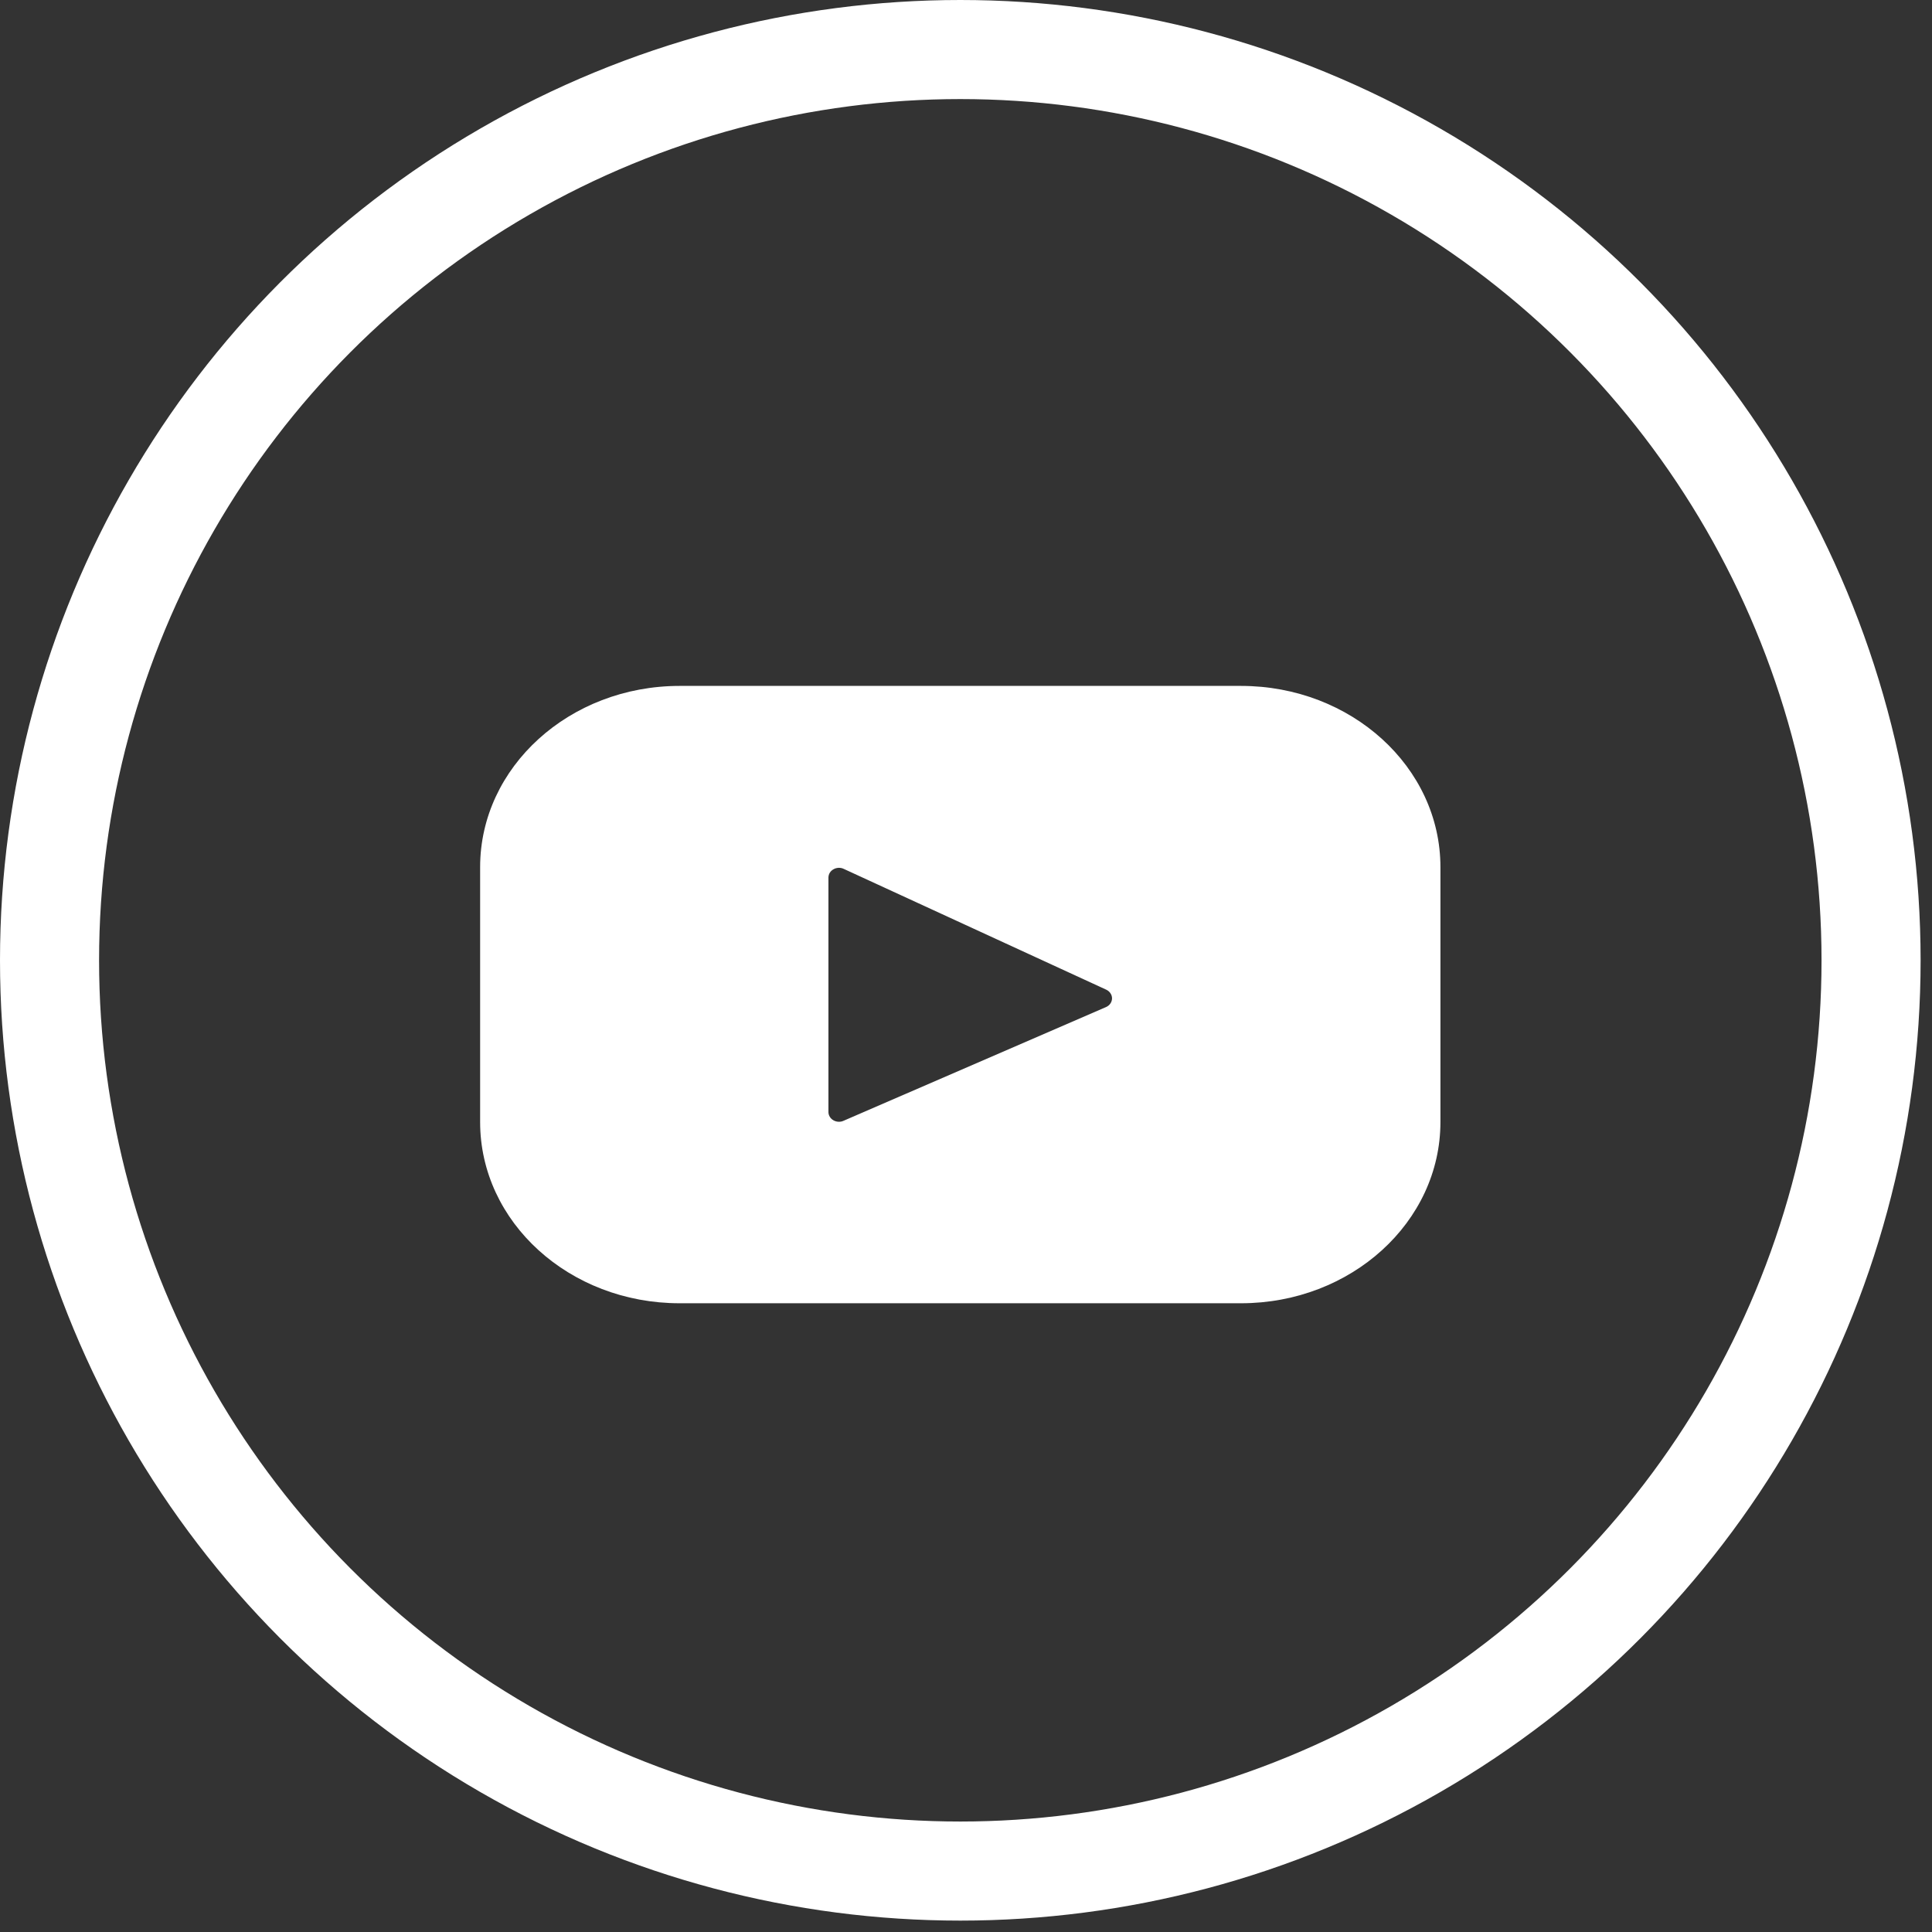
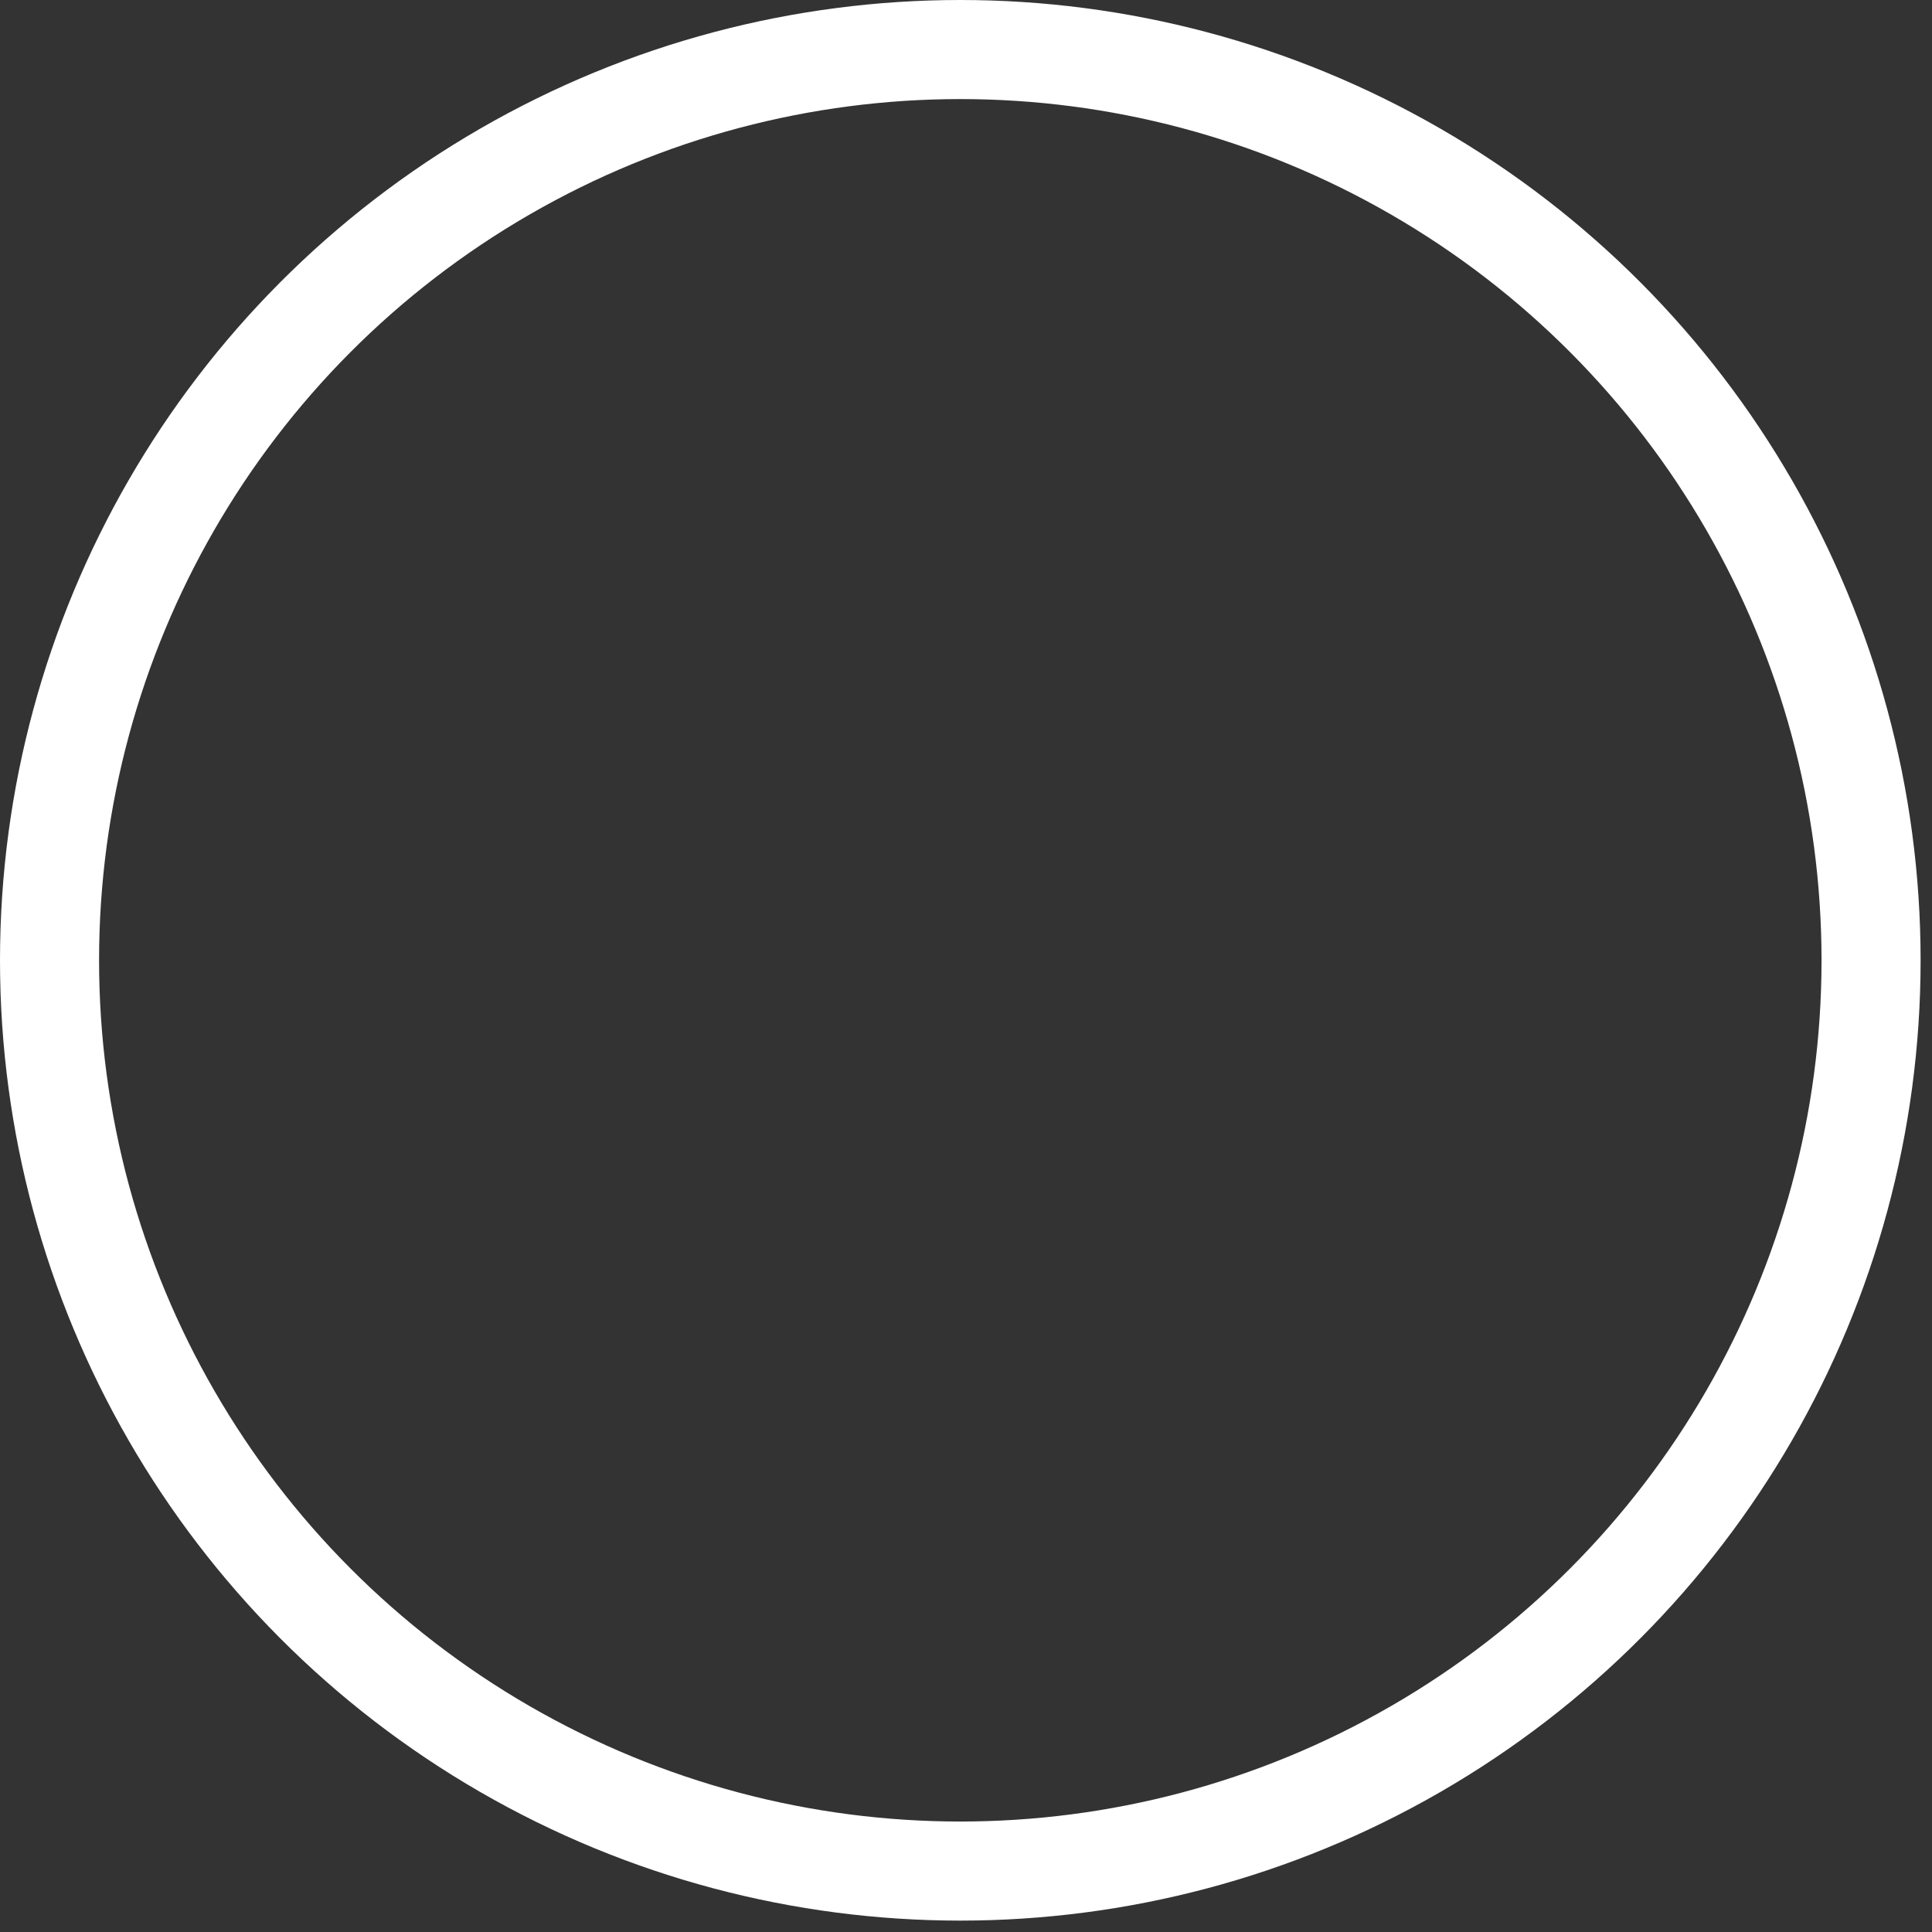
<svg xmlns="http://www.w3.org/2000/svg" width="39" height="39" viewBox="0 0 39 39" fill="none">
  <rect x="0" y="0" width="39" height="39" fill="#333333" stroke="none" />
-   <path d="M25.051 13.846H13.719C11.495 13.846 9.692 15.485 9.692 17.504V22.65C9.692 24.672 11.495 26.308 13.719 26.308H25.051C27.274 26.308 29.077 24.67 29.077 22.65V17.504C29.077 15.483 27.274 13.846 25.051 13.846ZM22.329 20.328L17.027 22.625C16.995 22.64 16.959 22.646 16.924 22.644C16.888 22.642 16.853 22.632 16.823 22.614C16.792 22.596 16.767 22.572 16.75 22.543C16.733 22.515 16.723 22.482 16.723 22.449V17.712C16.724 17.679 16.733 17.646 16.751 17.617C16.769 17.588 16.795 17.564 16.826 17.547C16.857 17.529 16.892 17.52 16.929 17.518C16.965 17.517 17.001 17.524 17.033 17.54L22.333 19.979C22.368 19.996 22.397 20.021 22.417 20.052C22.438 20.083 22.448 20.119 22.448 20.155C22.447 20.191 22.436 20.226 22.415 20.257C22.394 20.288 22.364 20.312 22.329 20.328Z" fill="#fff" />
  <circle cx="19.385" cy="19.385" r="18.385" stroke="#fff" stroke-width="2" />
</svg>